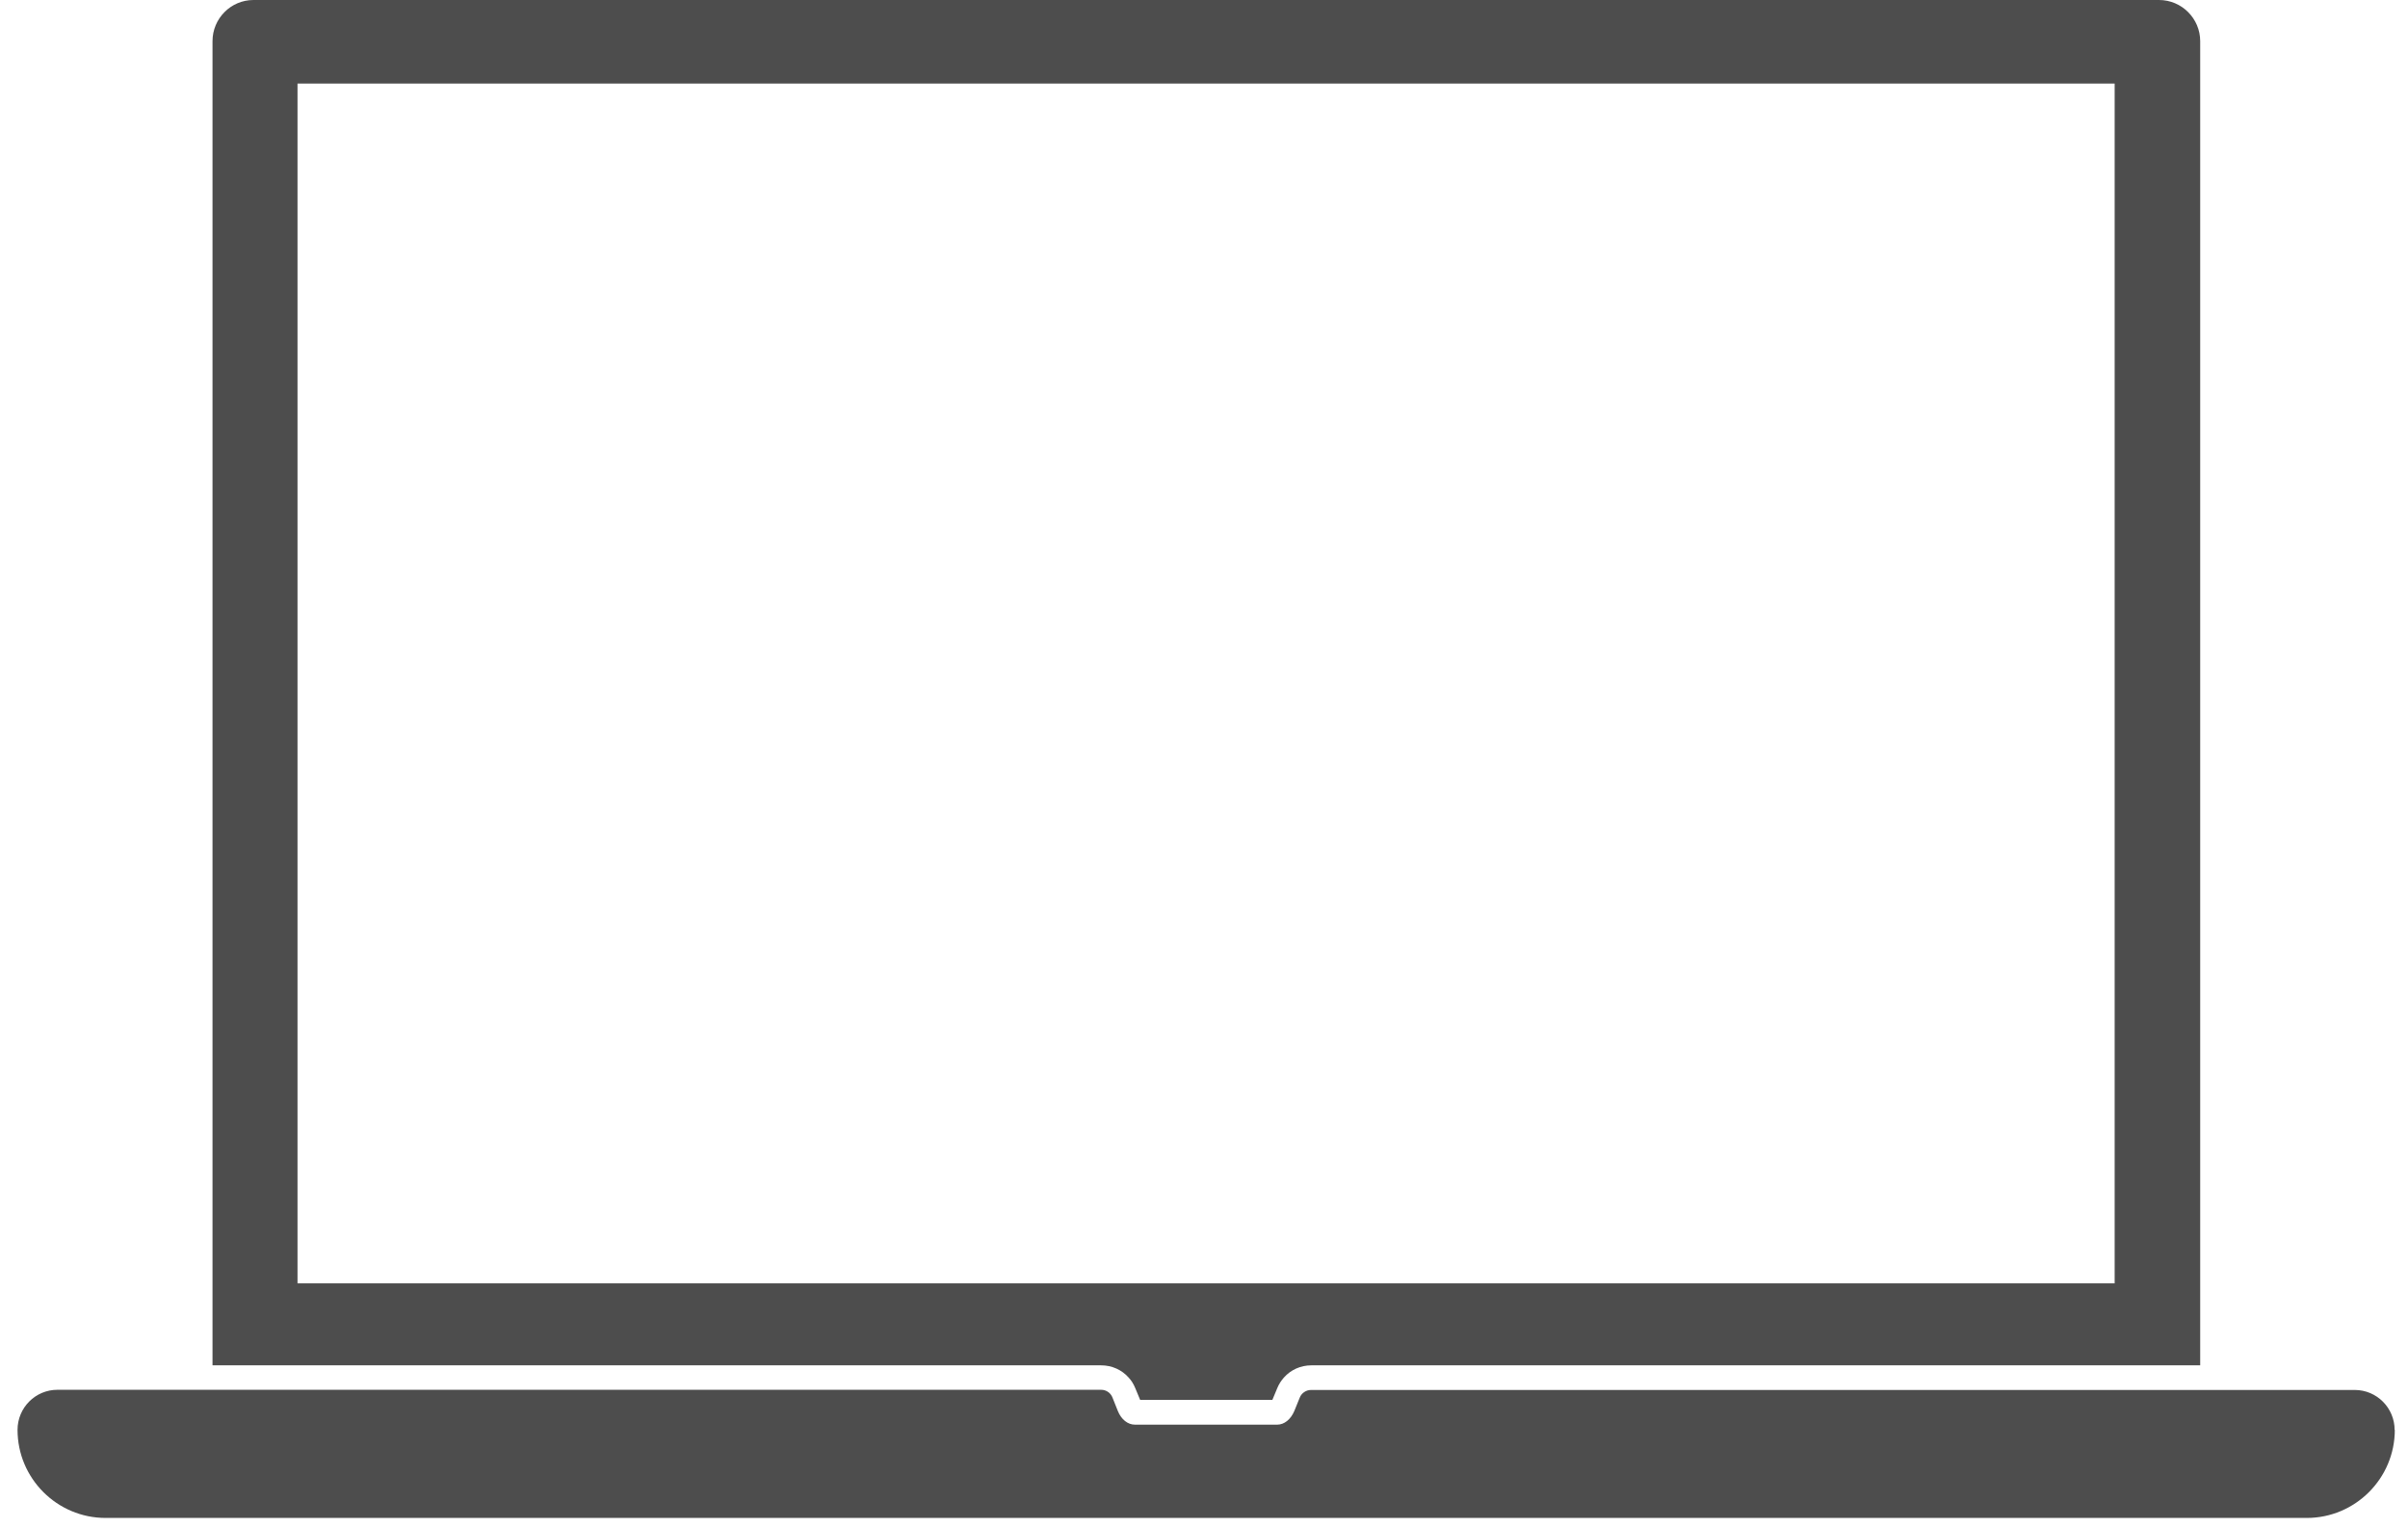
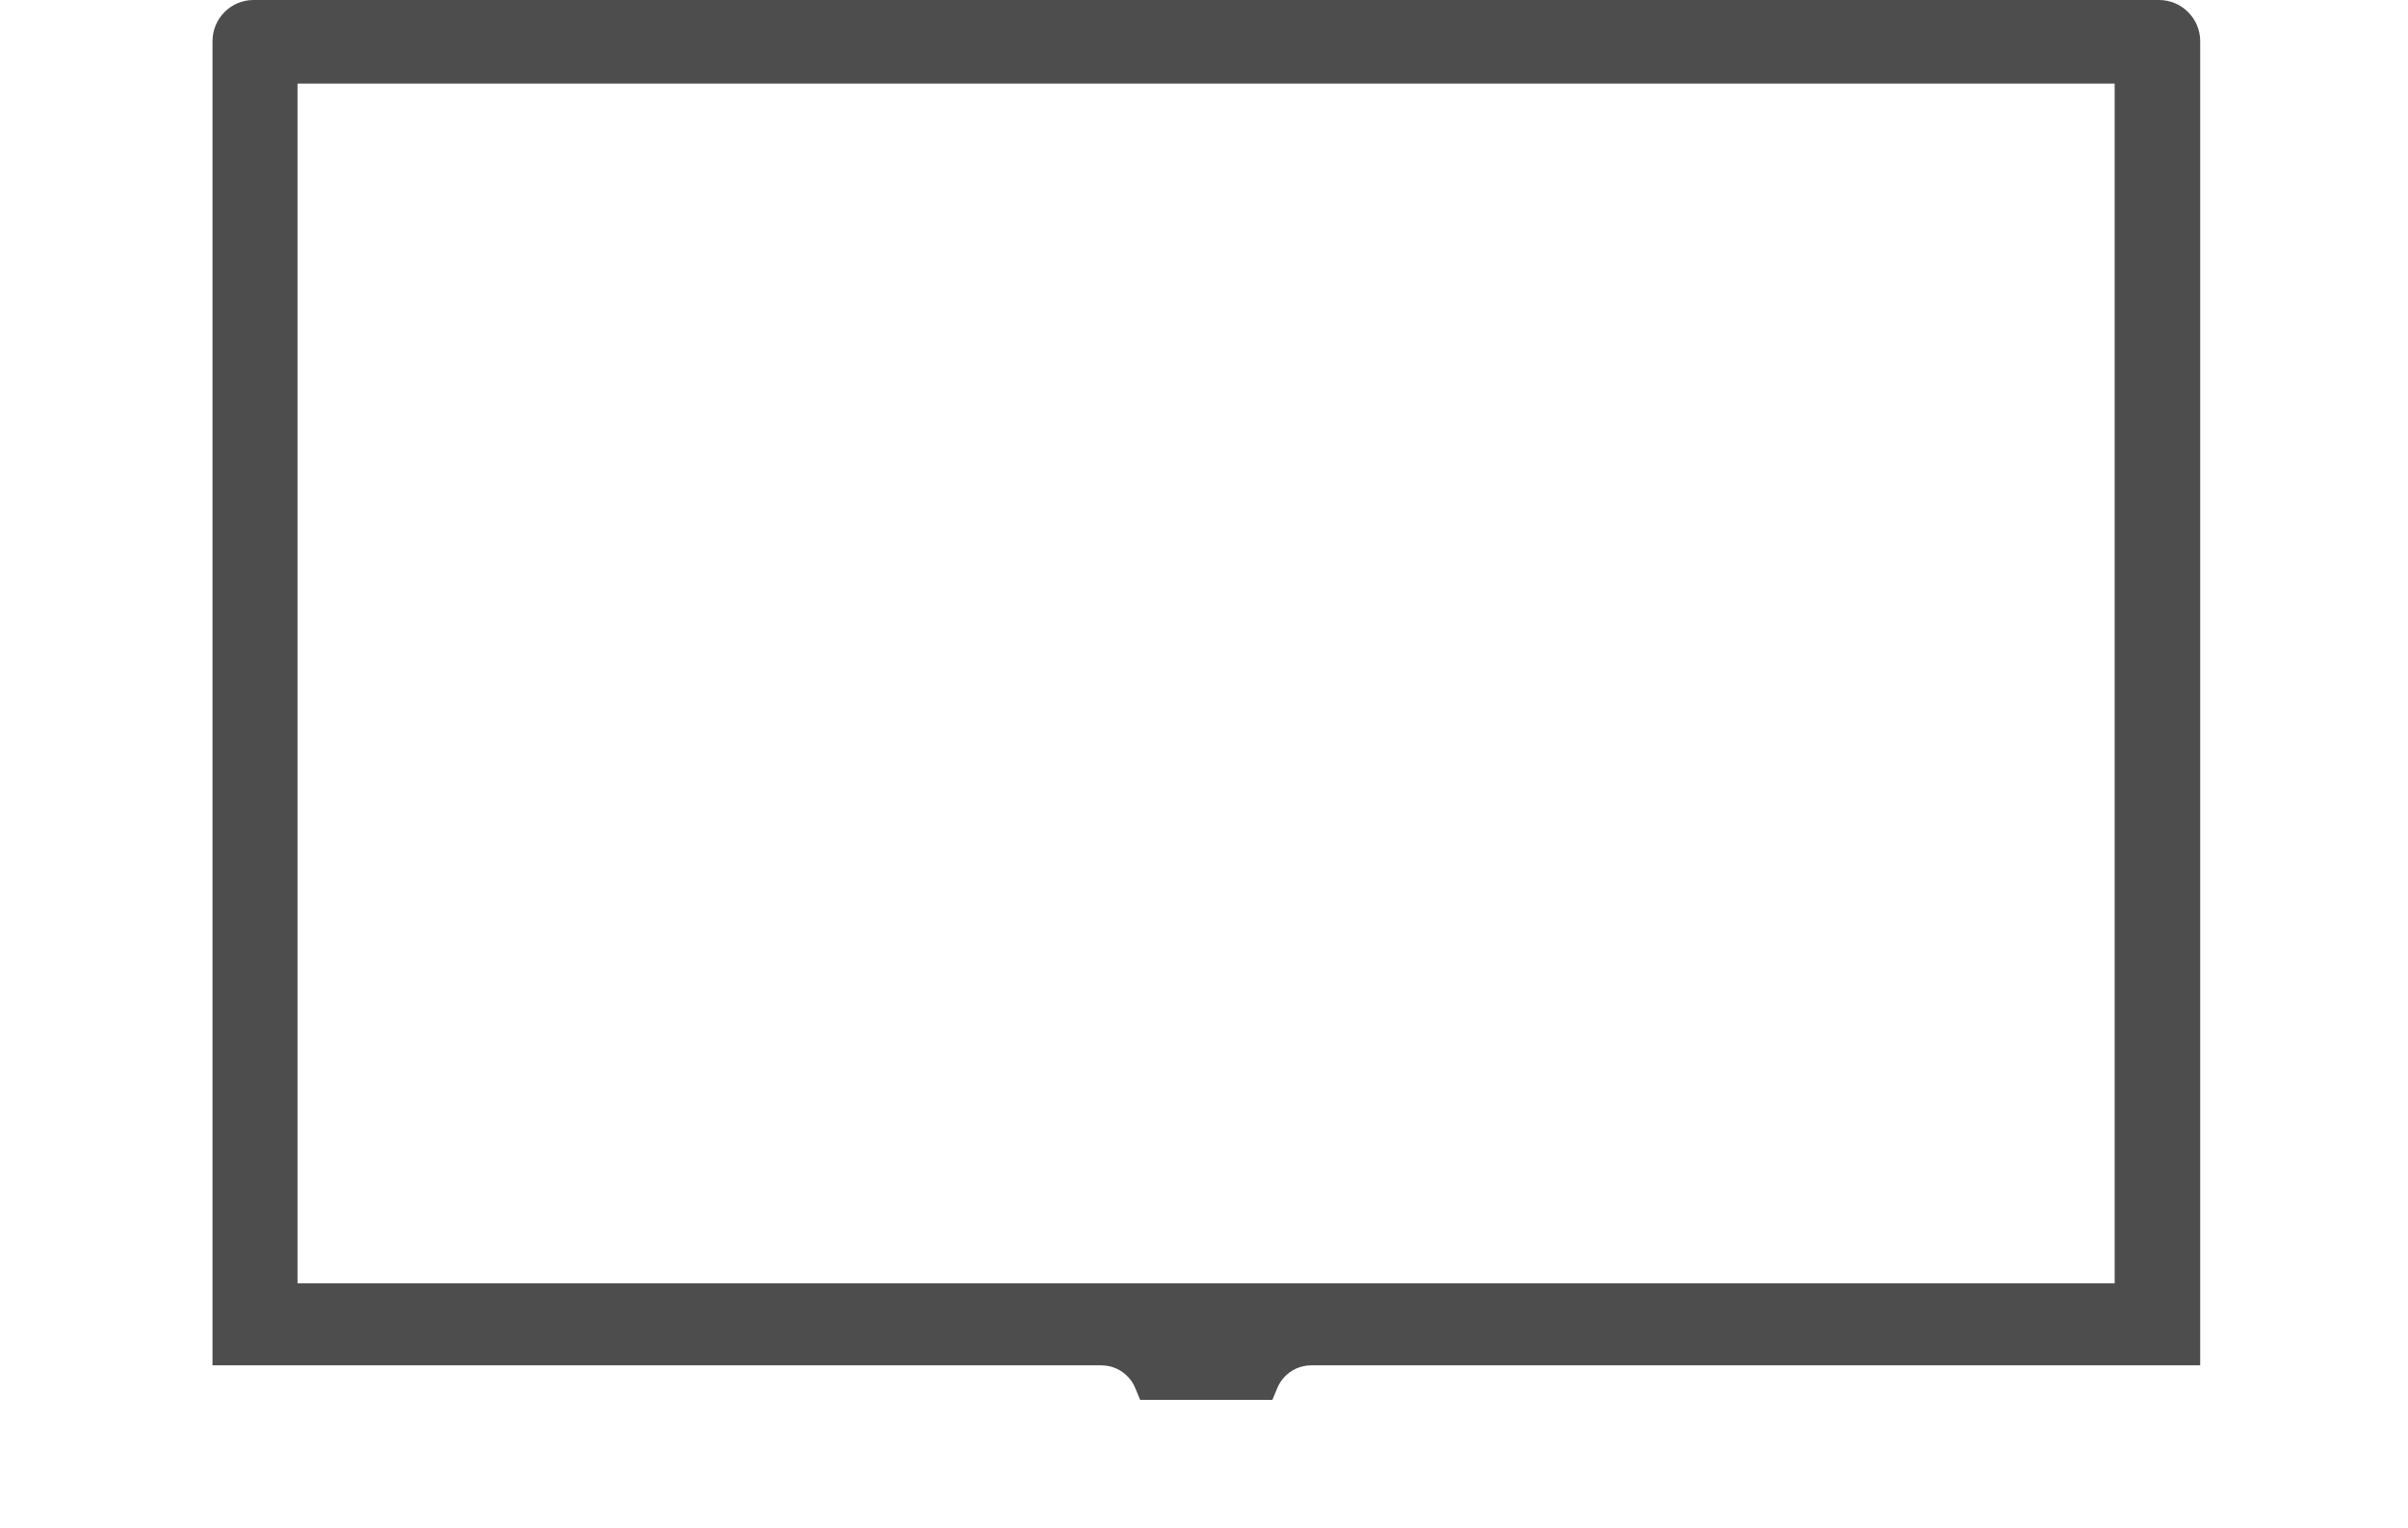
<svg xmlns="http://www.w3.org/2000/svg" width="134" height="85" viewBox="0 0 134 85" fill="none">
  <path d="M120.136 0H14.106C12.846 0 11.826 1.03 11.826 2.29V75.96H61.276C61.876 75.96 62.426 76.21 62.806 76.64C62.966 76.81 63.086 77.01 63.176 77.23L63.446 77.88H70.806L71.076 77.23C71.166 77.01 71.296 76.81 71.446 76.64C71.826 76.21 72.376 75.96 72.976 75.96H122.436V2.29C122.436 1.03 121.406 0 120.146 0H120.136ZM117.676 71.4H16.556V4.65H117.676V71.4Z" fill="#4D4D4D" />
-   <path d="M133.266 79.55C133.266 82.25 131.066 84.45 128.366 84.45H67.216C67.216 84.45 67.156 84.45 67.126 84.45C67.096 84.45 67.066 84.45 67.026 84.45H5.876C3.176 84.45 0.976 82.25 0.976 79.55C0.976 78.32 1.966 77.32 3.196 77.32H61.276C61.556 77.32 61.806 77.49 61.906 77.75L62.206 78.5C62.396 78.97 62.756 79.26 63.156 79.26H71.076C71.466 79.26 71.826 78.97 72.026 78.5L72.326 77.76C72.426 77.5 72.686 77.33 72.956 77.33H131.036C132.266 77.33 133.256 78.33 133.256 79.56L133.266 79.55Z" fill="#4D4D4D" />
</svg>